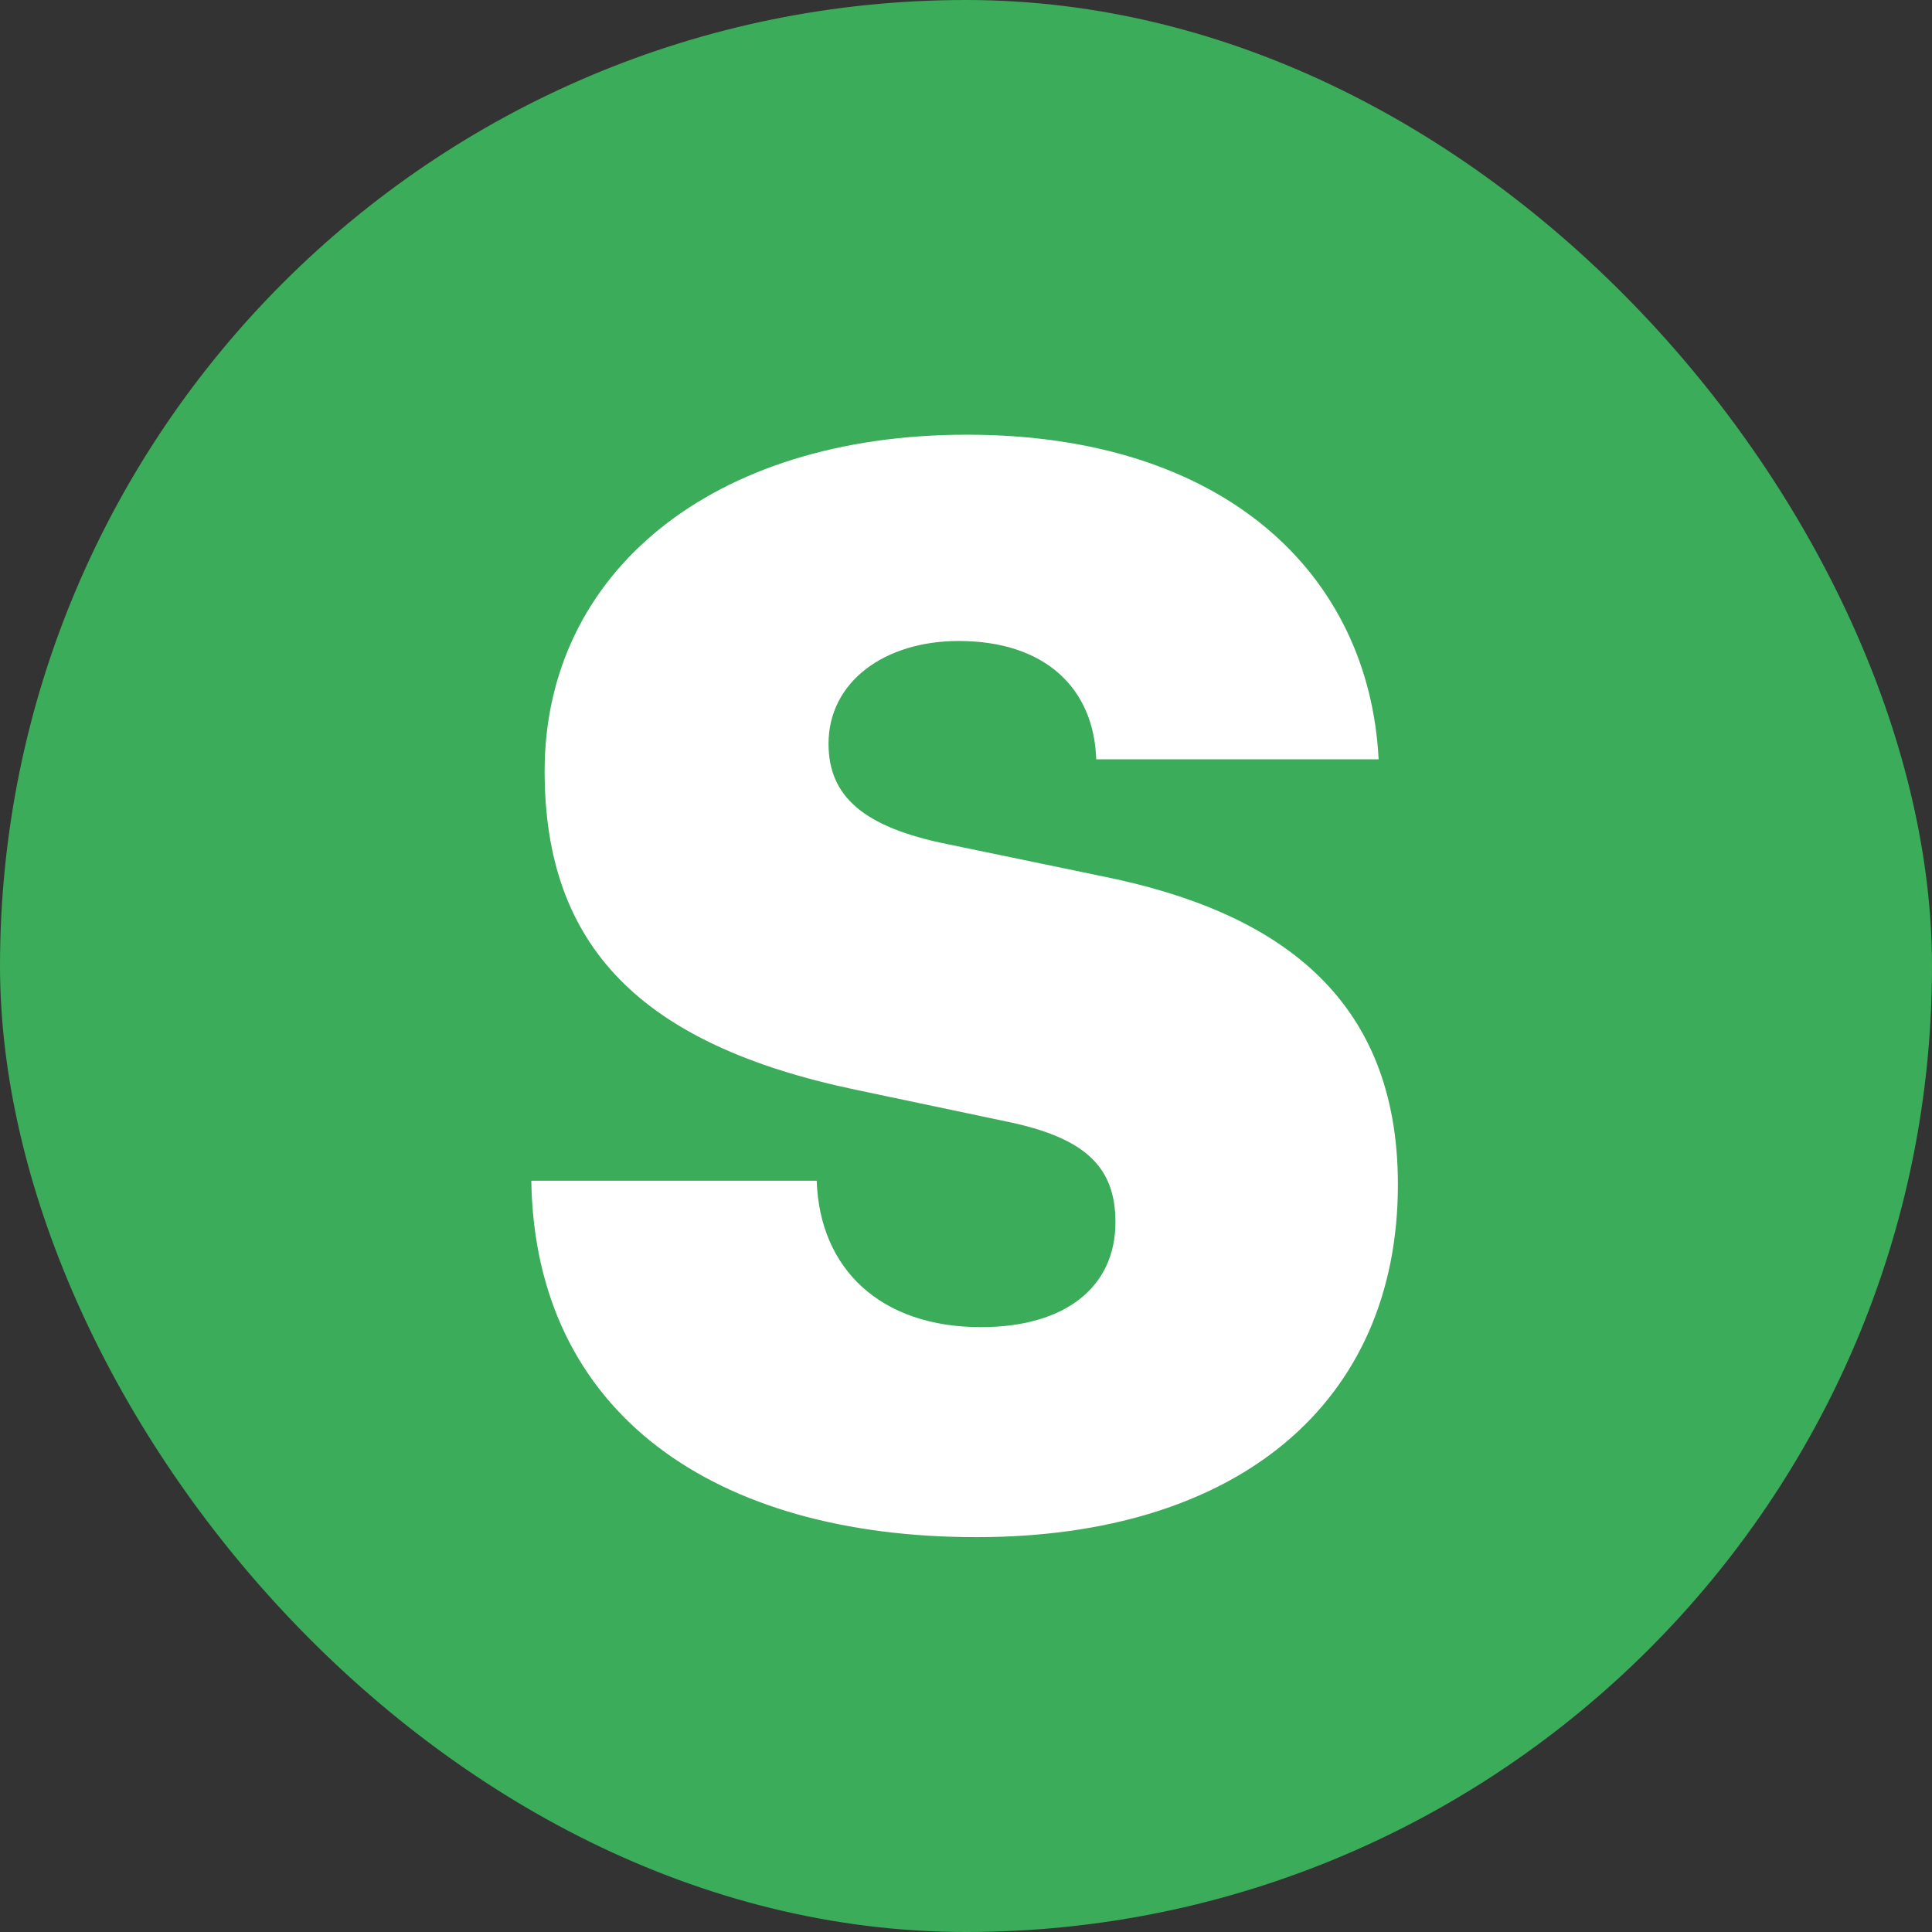
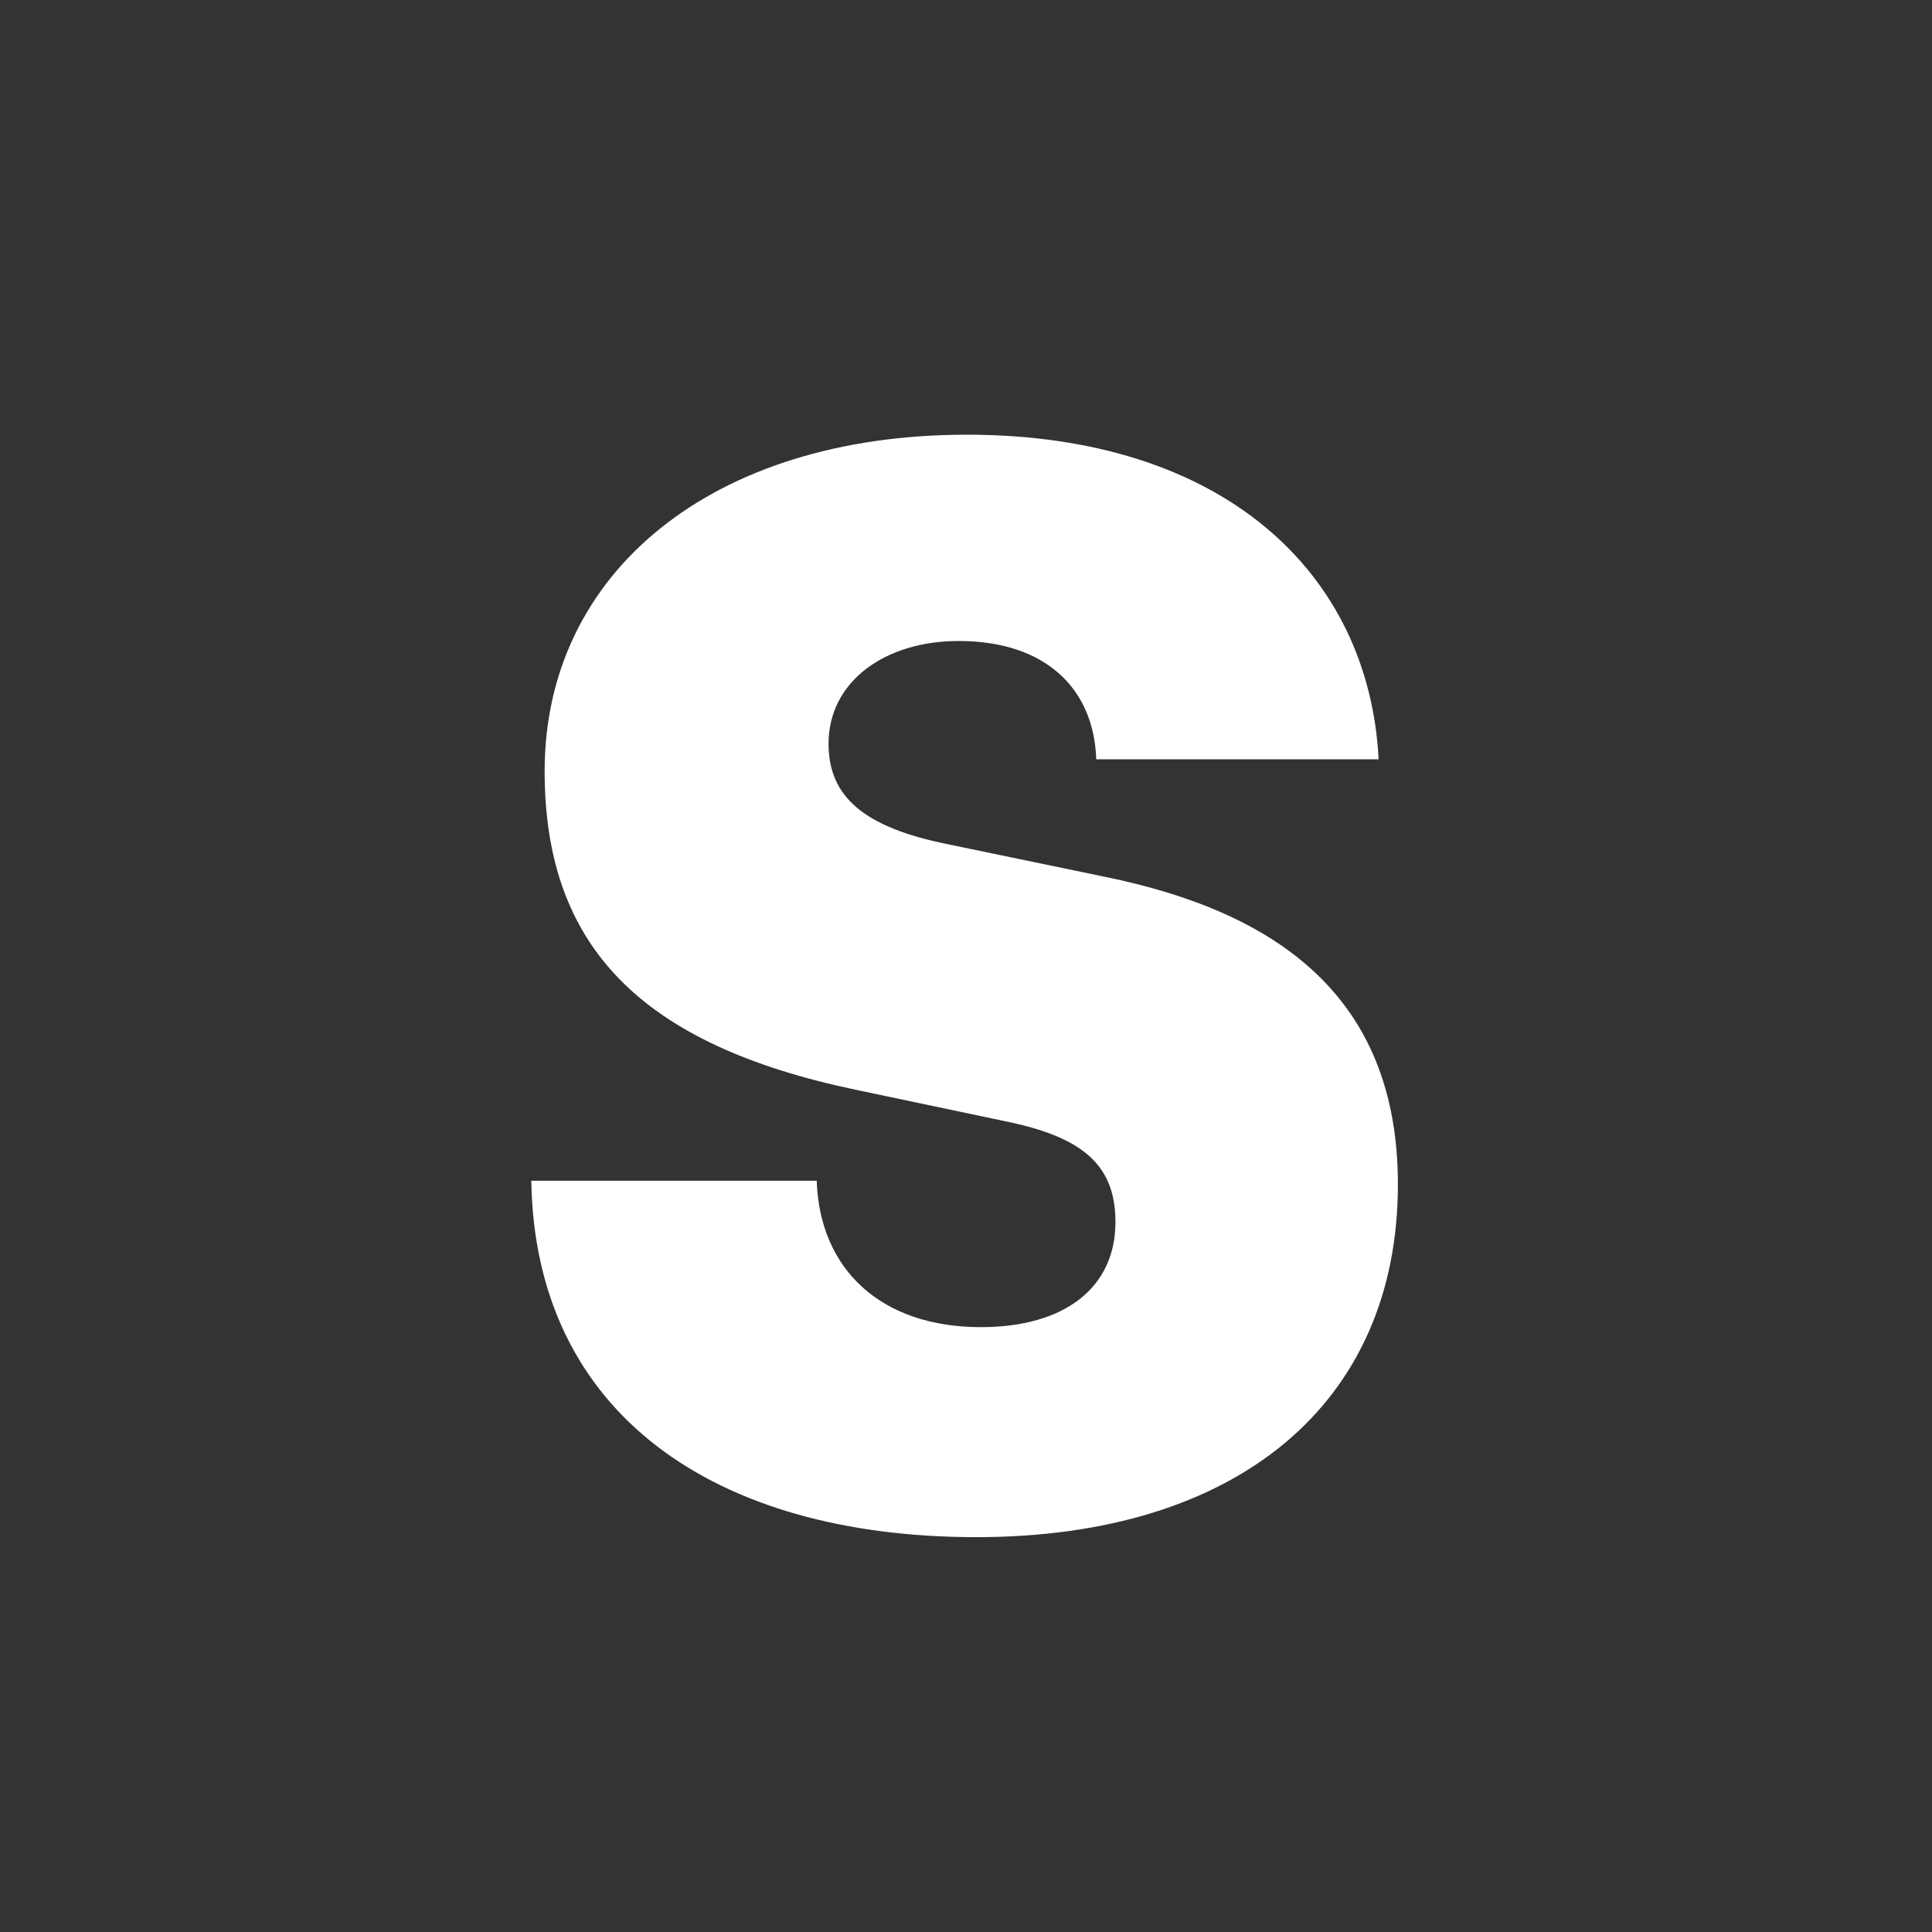
<svg xmlns="http://www.w3.org/2000/svg" width="40" height="40" viewBox="0 0 40 40" fill="none">
  <rect x="0" y="0" width="40" height="40" fill="#333333" stroke="none" />
-   <rect width="40" height="40" rx="20" fill="#3BAC59" />
  <path d="M20.216 31.825C14.796 31.825 11.076 29.268 11 24.446H16.909C16.97 26.283 18.241 27.477 20.308 27.477C22.053 27.477 23.094 26.651 23.094 25.303C23.094 24.171 22.481 23.574 20.92 23.237L17.72 22.563C13.266 21.629 11.276 19.593 11.276 15.965C11.276 11.863 14.735 9 20.017 9C25.329 9 28.344 11.863 28.543 15.72H22.696C22.65 14.266 21.655 13.271 19.848 13.271C18.317 13.271 17.154 14.113 17.154 15.399C17.154 16.486 17.873 17.129 19.634 17.481L22.879 18.154C26.4 18.874 28.942 20.604 28.942 24.523C28.942 29.054 25.619 31.825 20.216 31.825Z" fill="white" />
</svg>